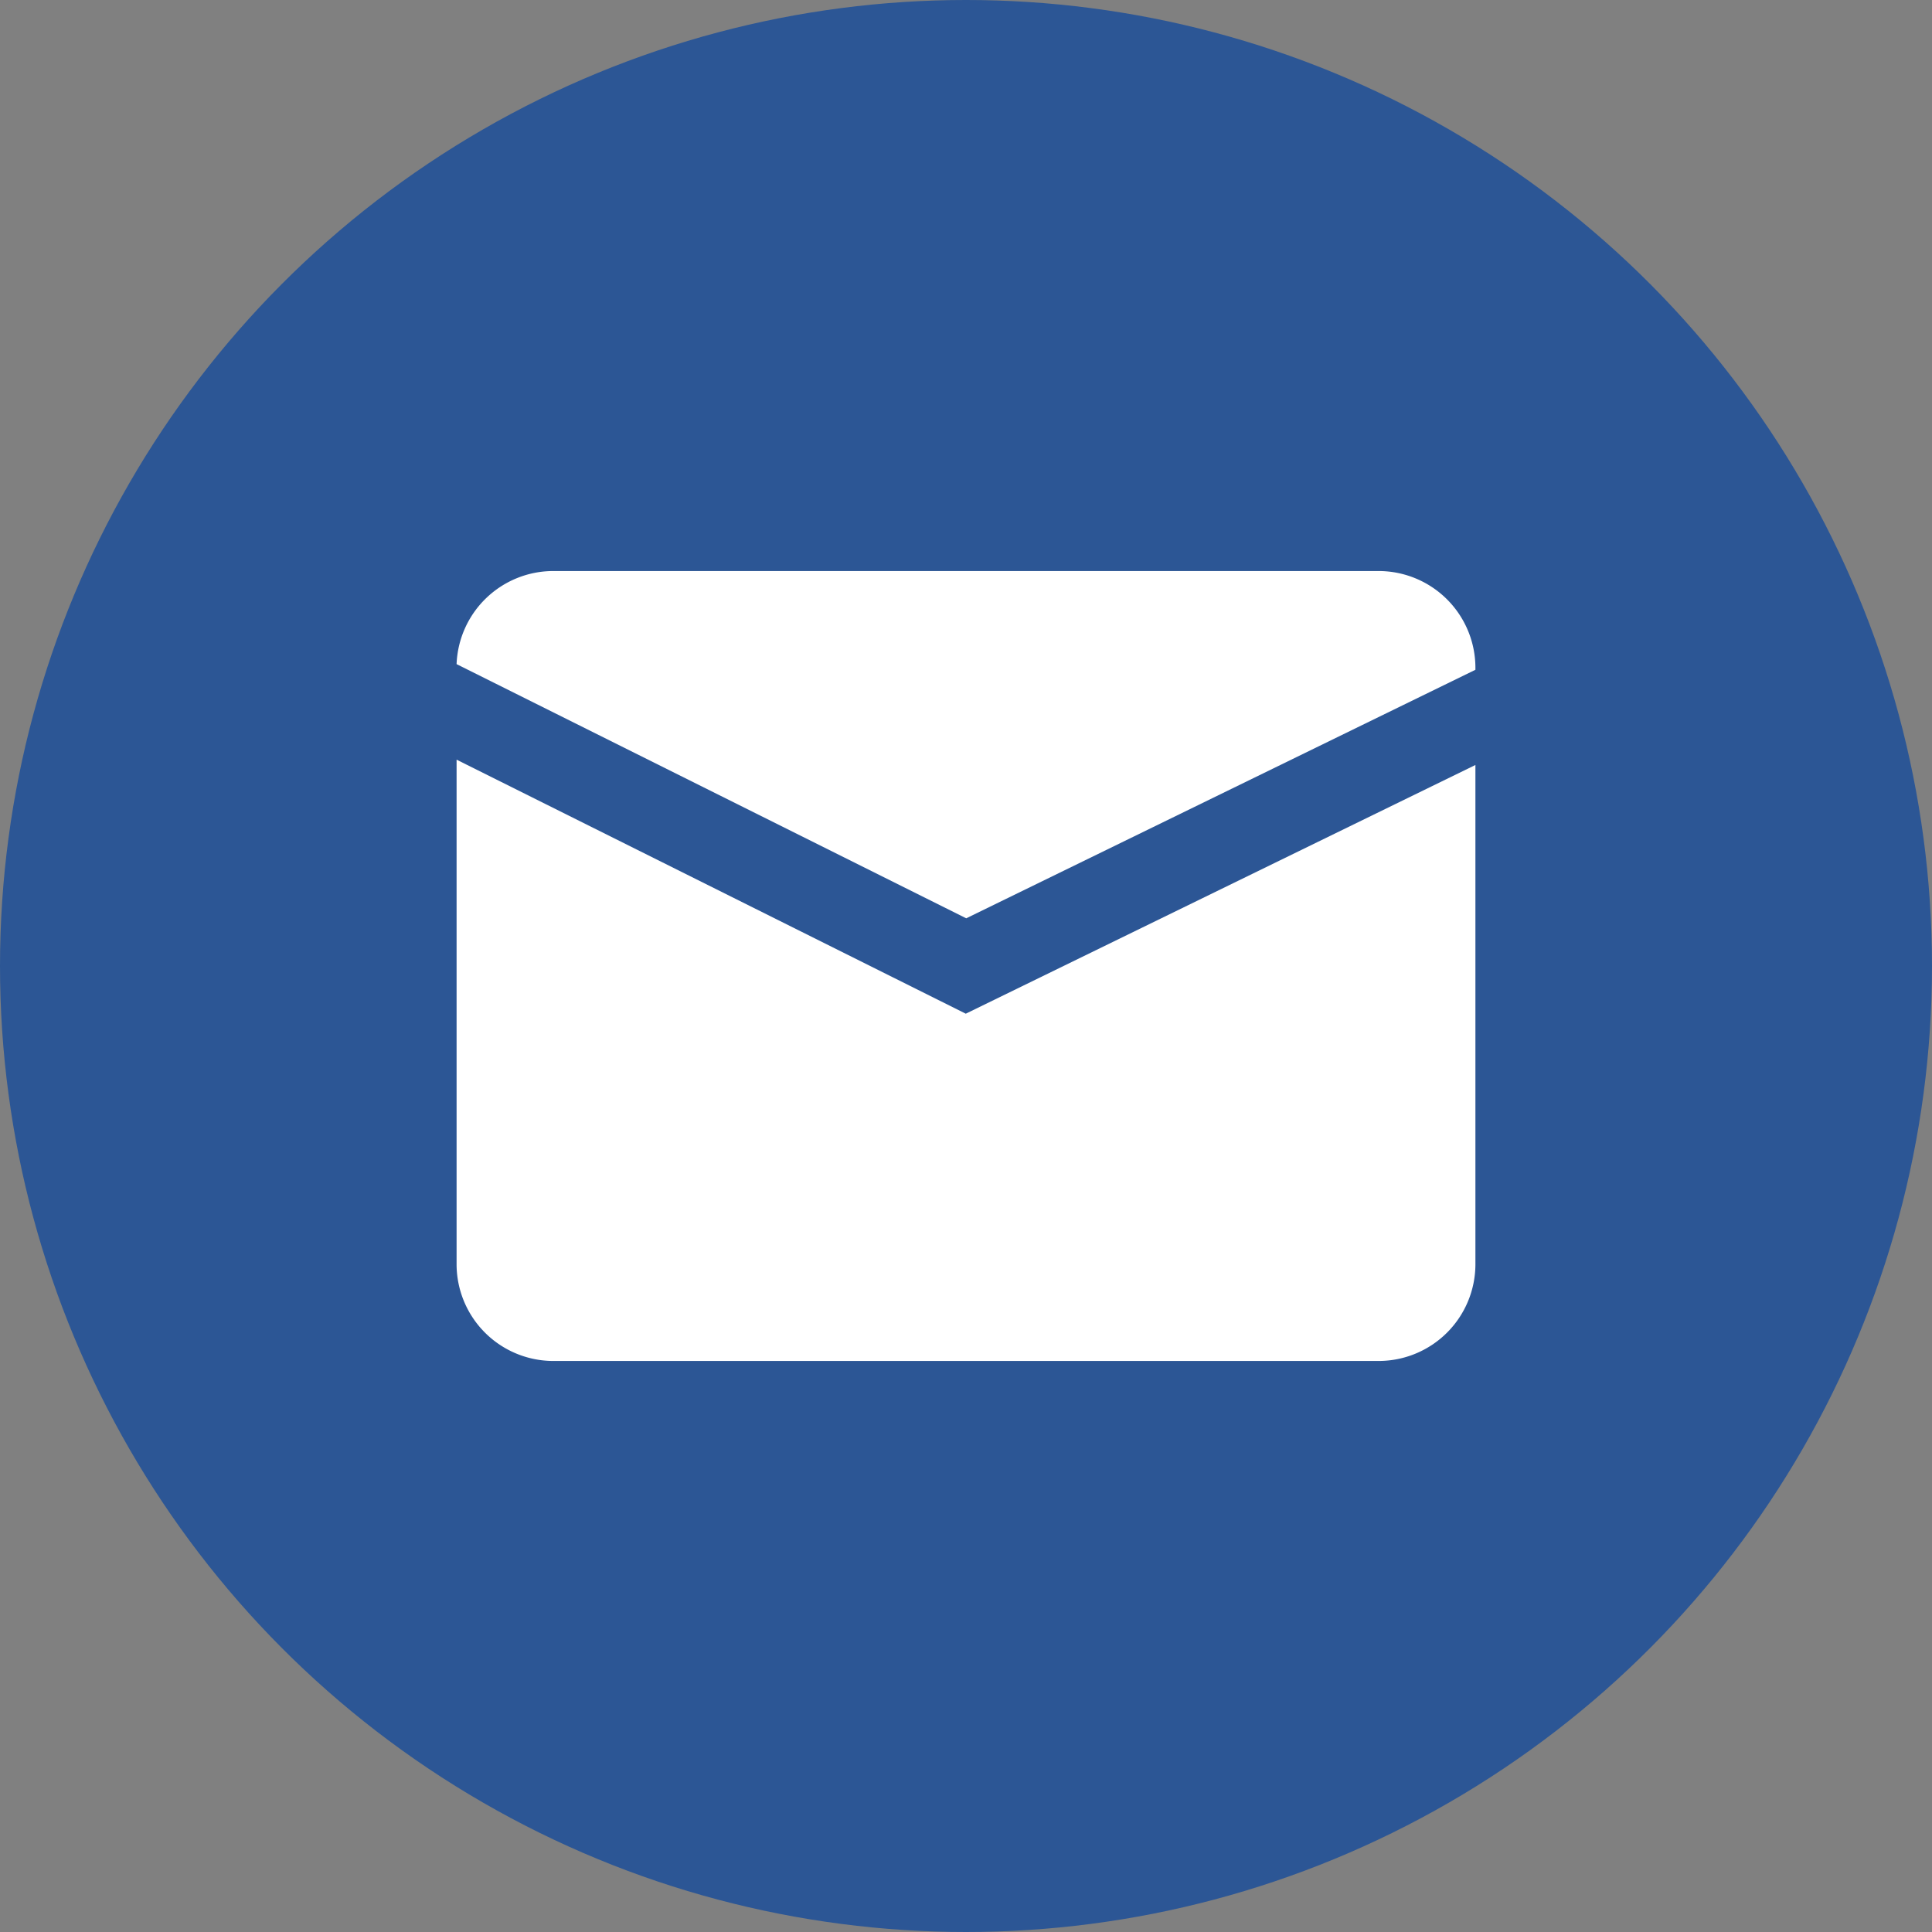
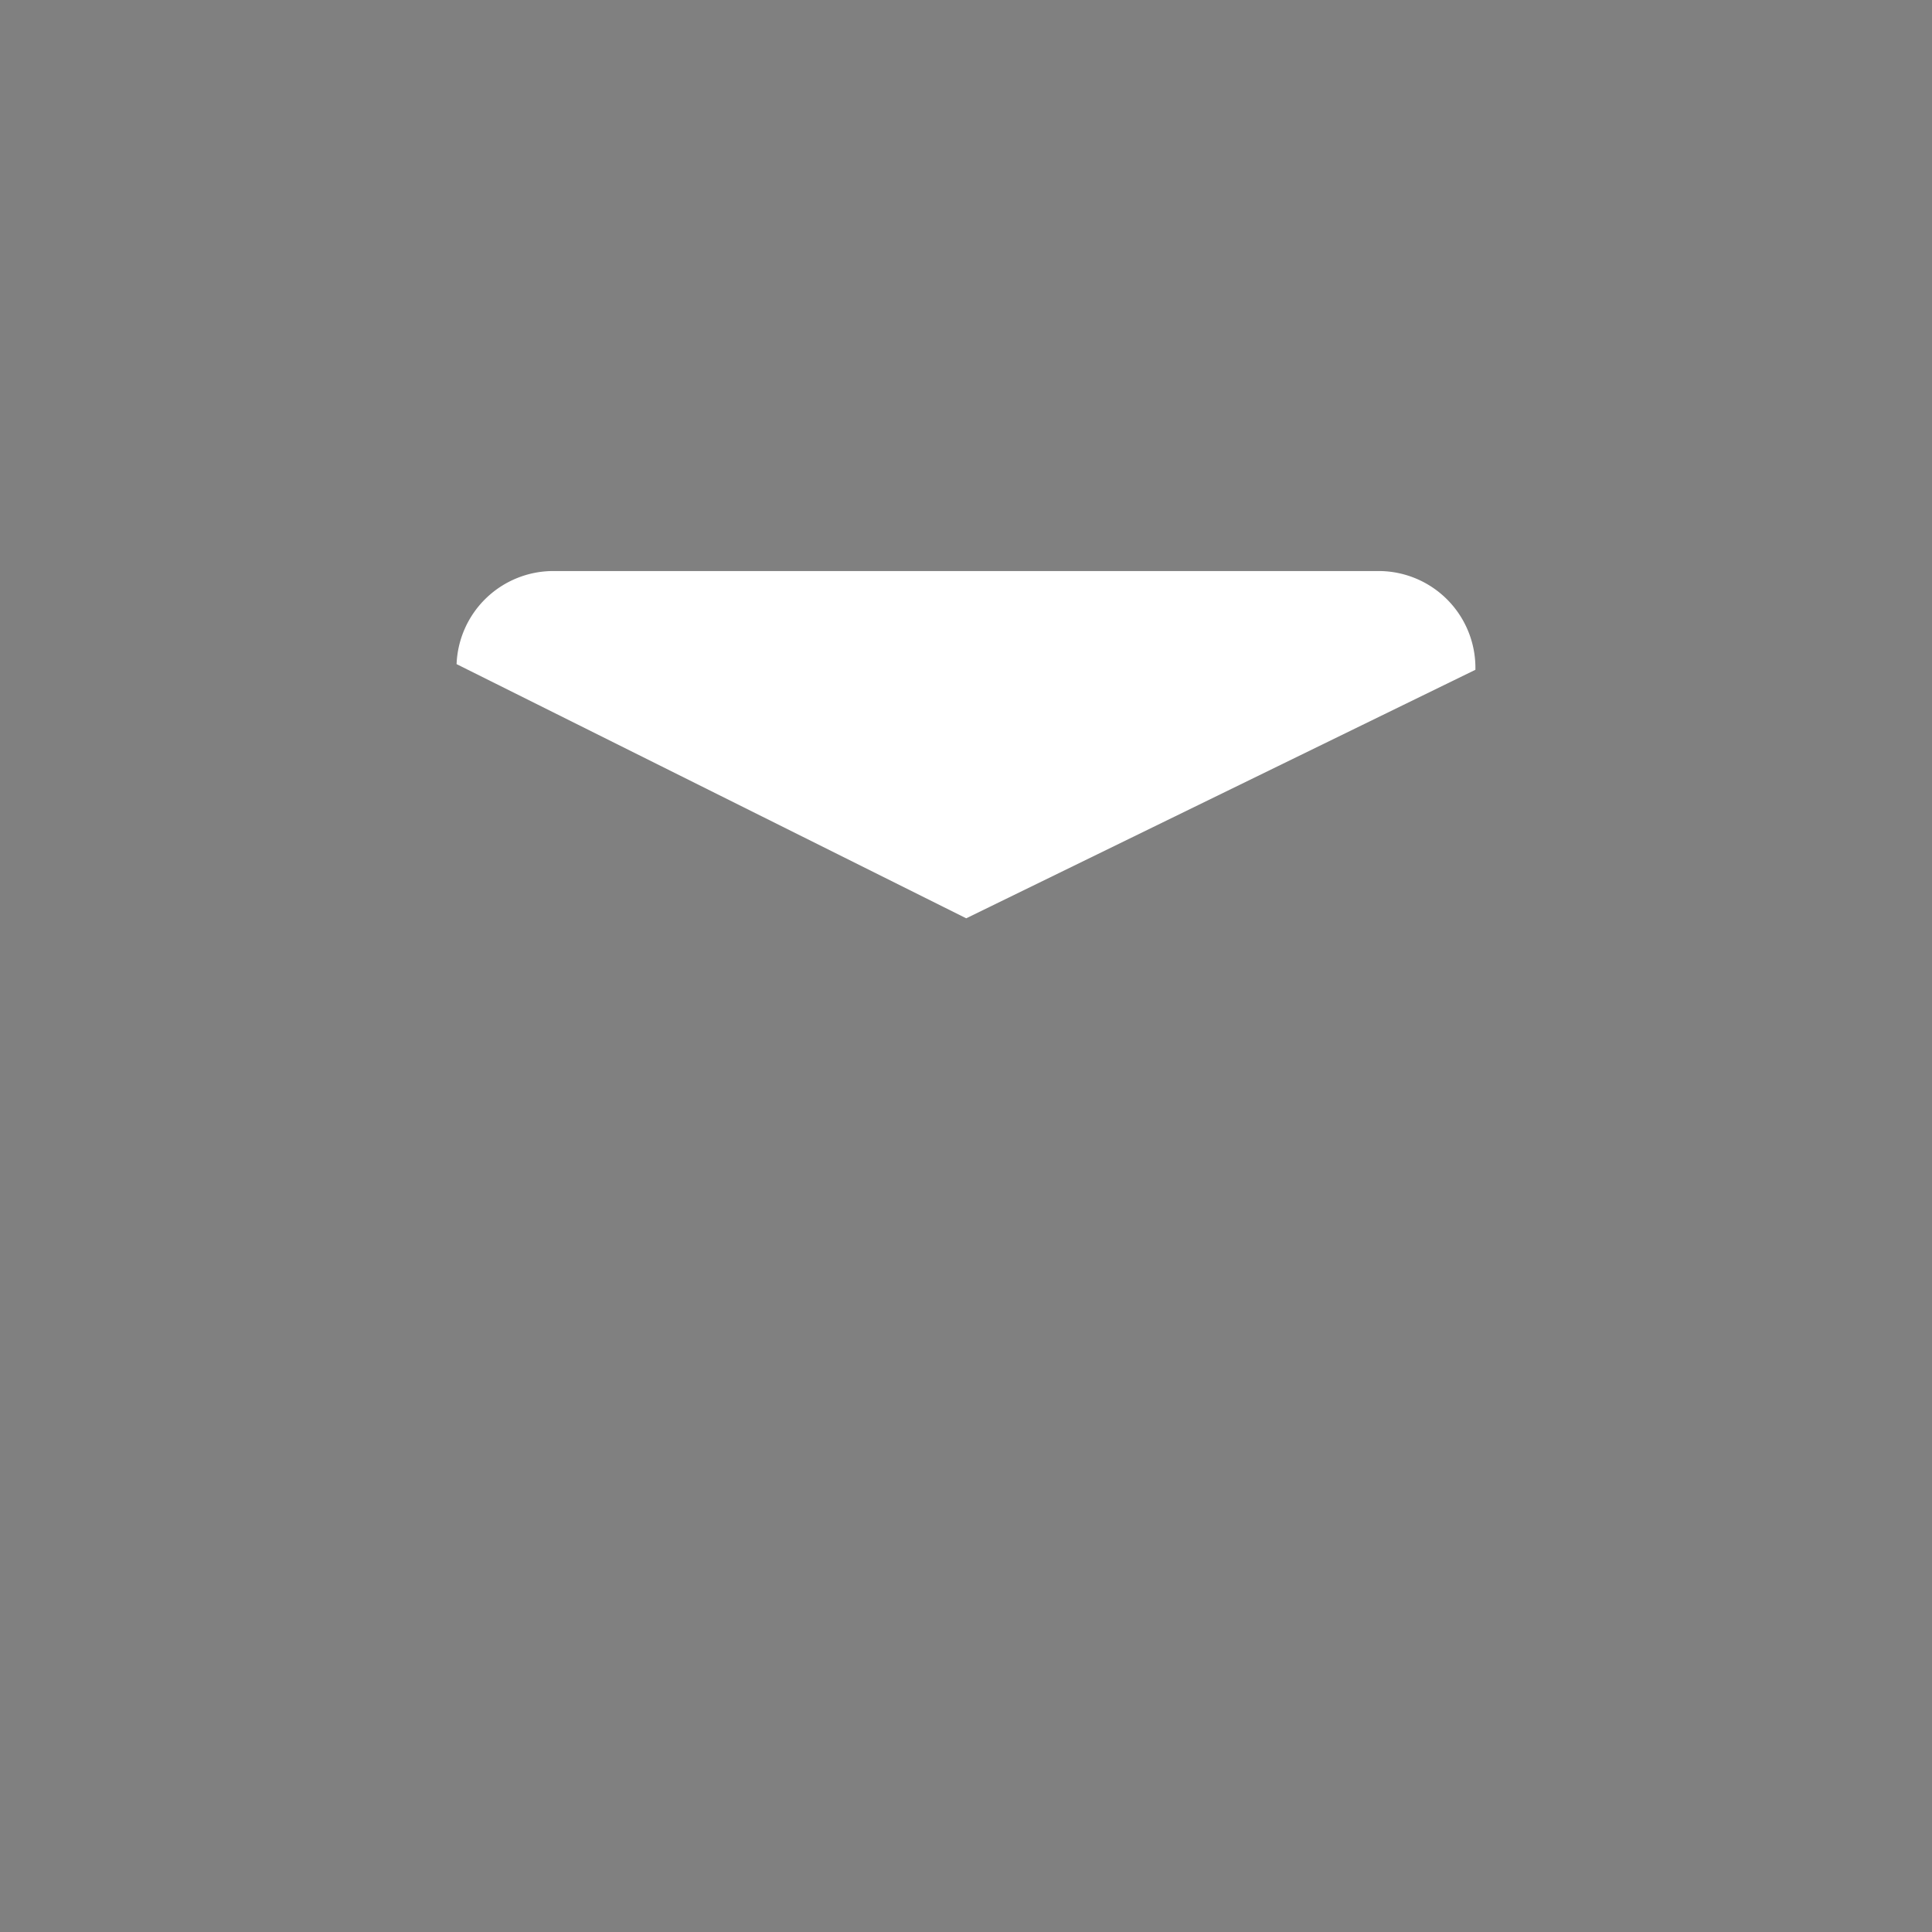
<svg xmlns="http://www.w3.org/2000/svg" class="" xml:space="preserve" style="enable-background:new 0 0 512 512" viewBox="0 0 512 512" y="0" x="0" height="512" width="512" version="1.1">
  <rect x="0" y="0" width="512" height="512" fill="#808080" stroke="none" />
  <g>
    <g data-name="Layer 2">
      <g data-name="01.mail">
-         <circle class="" data-original="#2196f3" opacity="1" fill="#2C5695" r="256" cy="256" cx="256" />
        <g fill="#FFFFFF">
-           <path class="" data-original="#ffffff" opacity="1" fill="#FFFFFF" d="M255.94 268.64 121 201.32v133.76a25.66 25.66 0 0 0 25.59 25.59h218.82A25.66 25.66 0 0 0 391 335.08V202.73z" />
          <path class="" data-original="#ffffff" opacity="1" fill="#FFFFFF" d="M256.06 243.36 391 177.5v-.58a25.66 25.66 0 0 0-25.59-25.59H146.59A25.66 25.66 0 0 0 121 176z" />
        </g>
      </g>
    </g>
  </g>
</svg>